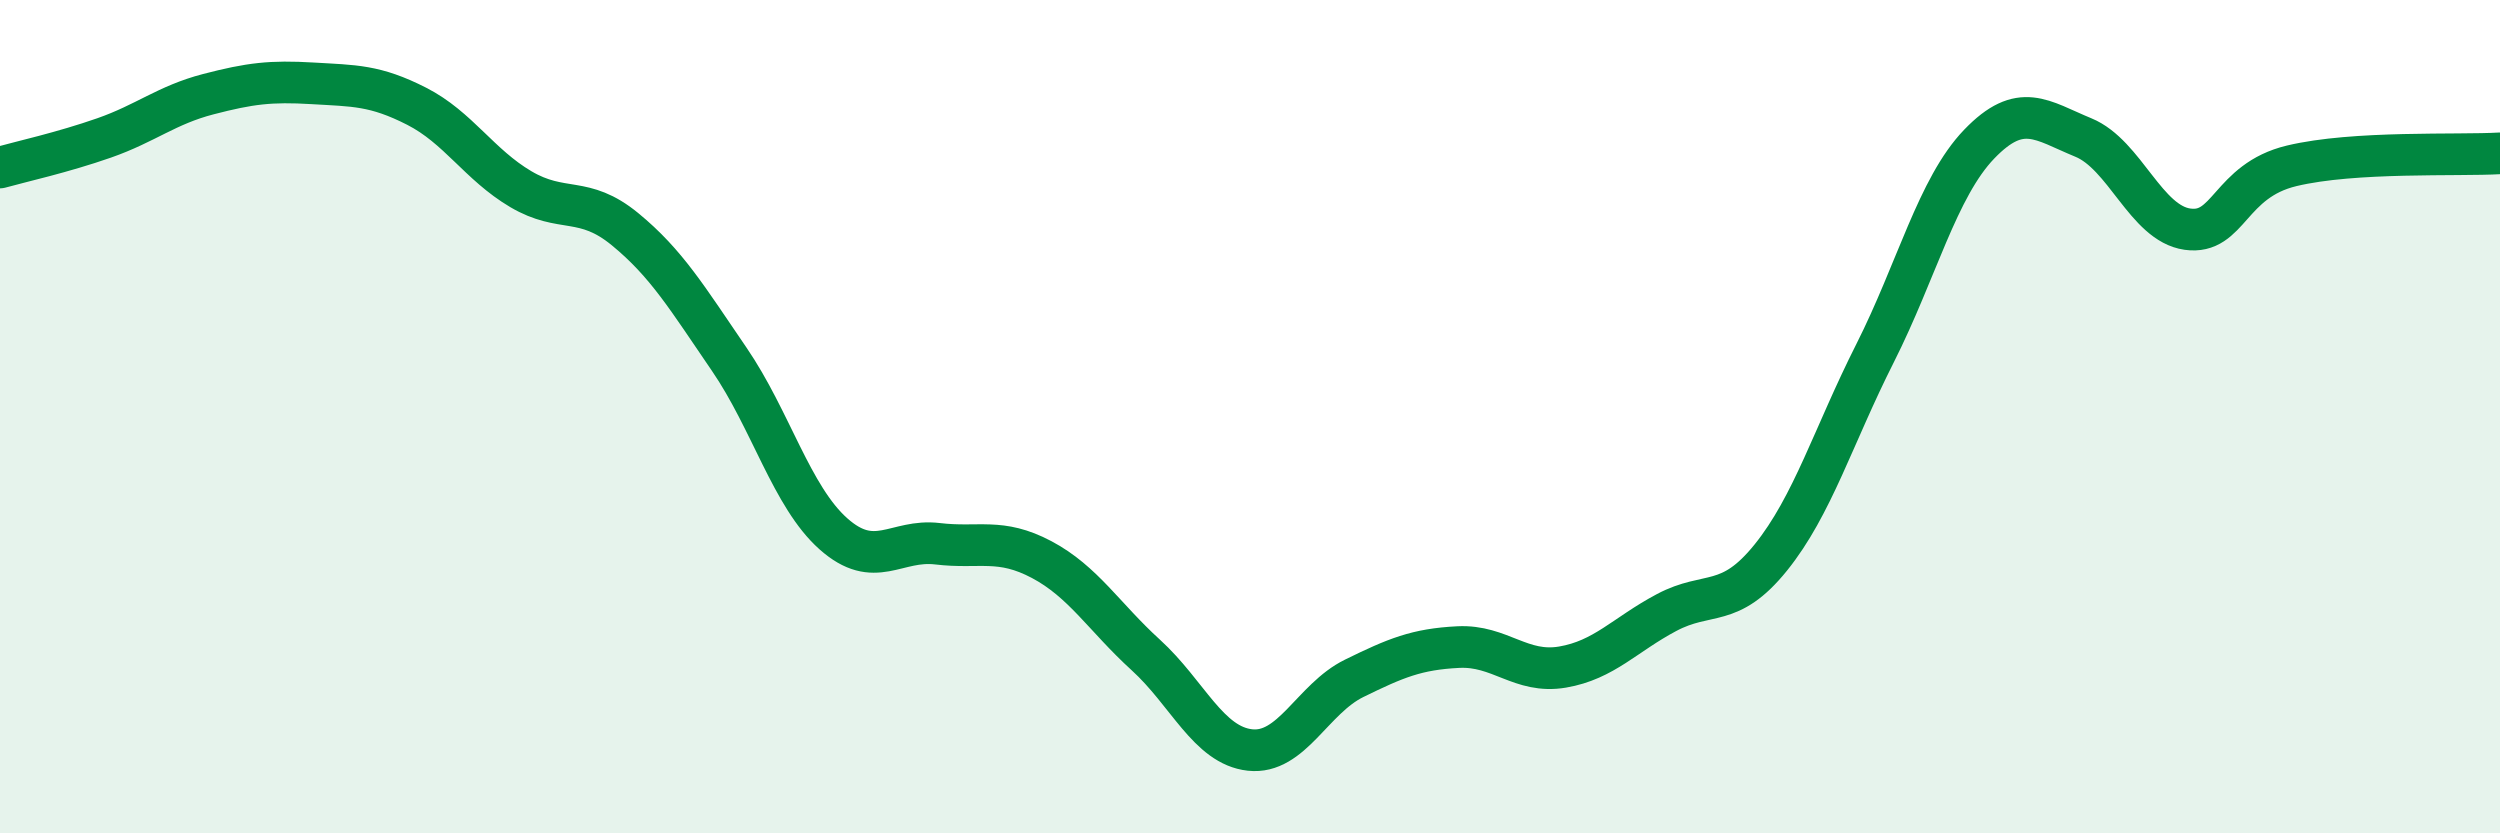
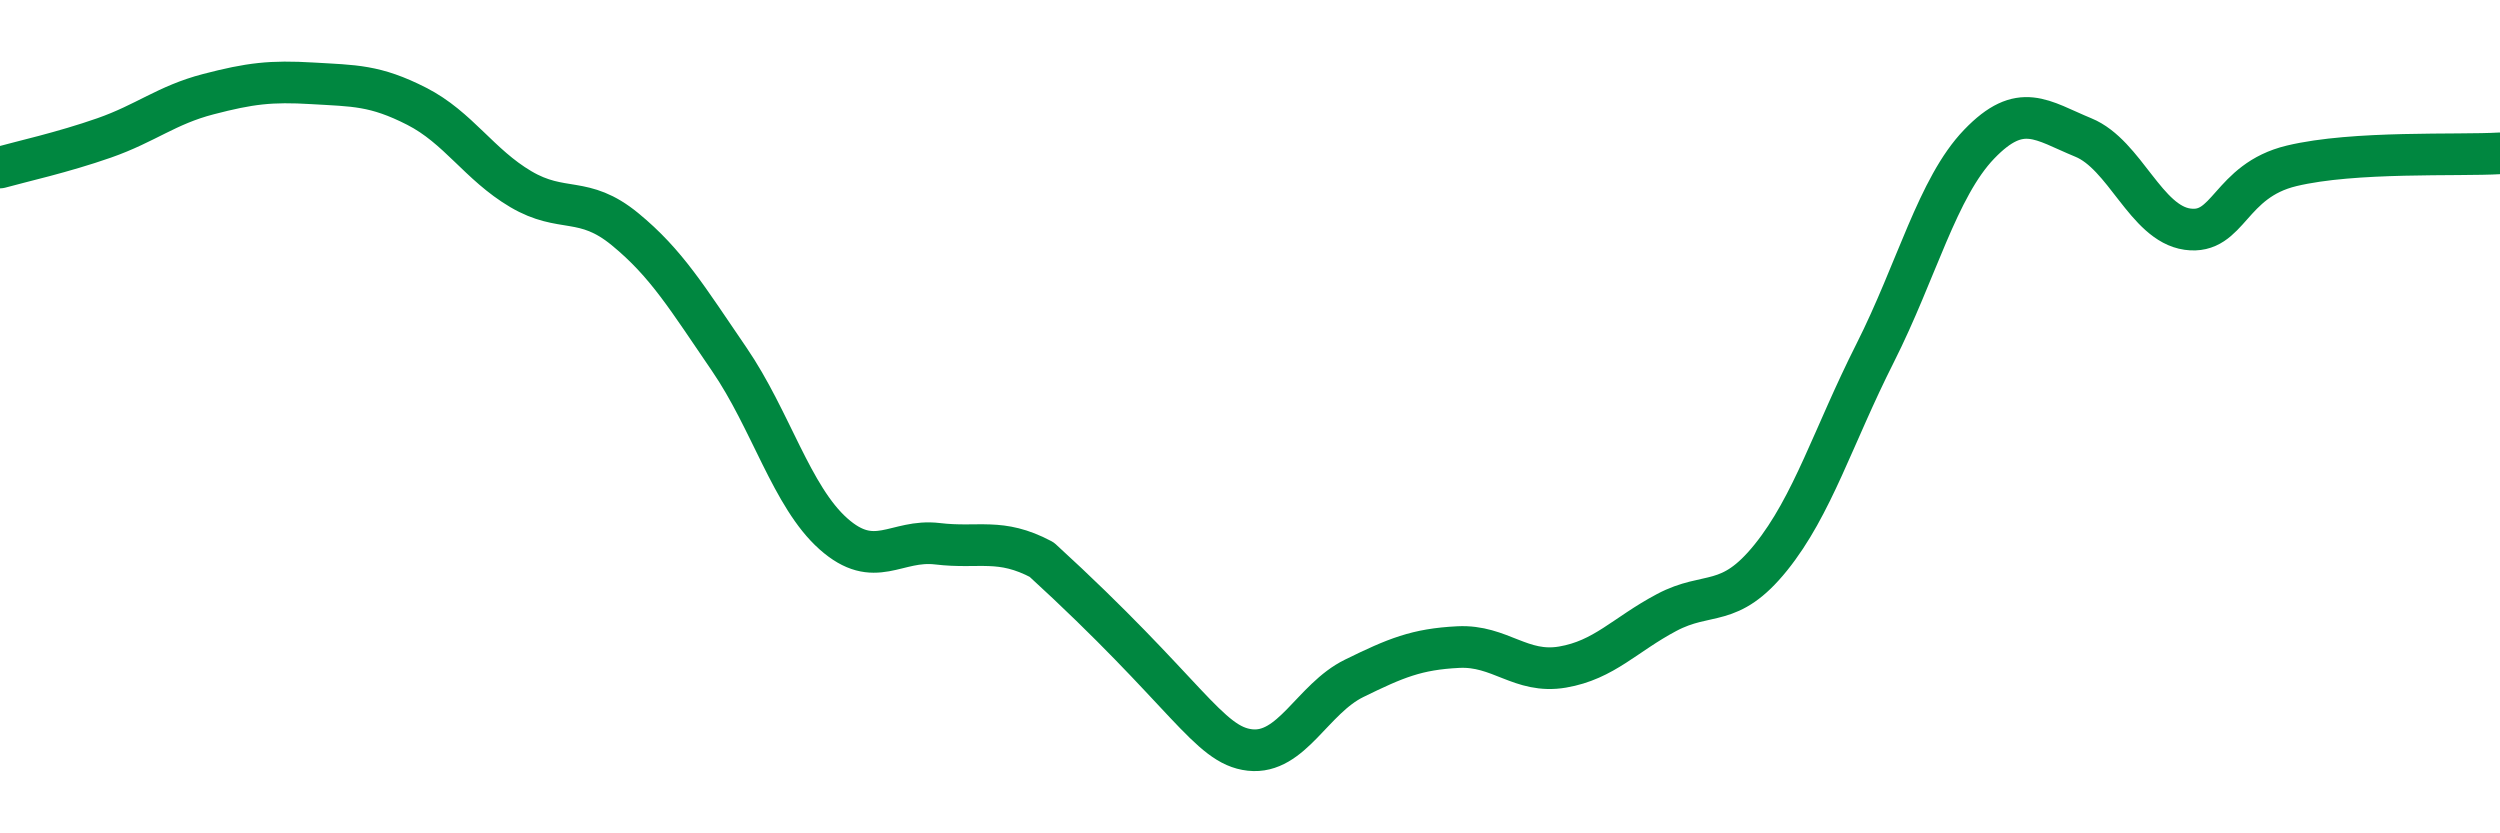
<svg xmlns="http://www.w3.org/2000/svg" width="60" height="20" viewBox="0 0 60 20">
-   <path d="M 0,4.02 C 0.5,3.88 1.5,3.66 2.5,3.31 C 3.5,2.96 4,2.52 5,2.26 C 6,2 6.5,1.94 7.5,2 C 8.5,2.06 9,2.04 10,2.55 C 11,3.06 11.5,3.95 12.5,4.54 C 13.5,5.13 14,4.68 15,5.5 C 16,6.32 16.5,7.16 17.5,8.62 C 18.5,10.08 19,11.92 20,12.81 C 21,13.7 21.5,12.93 22.5,13.05 C 23.5,13.17 24,12.9 25,13.43 C 26,13.96 26.5,14.81 27.5,15.72 C 28.5,16.63 29,17.89 30,18 C 31,18.11 31.5,16.77 32.5,16.28 C 33.5,15.79 34,15.58 35,15.53 C 36,15.48 36.5,16.18 37.5,16.01 C 38.5,15.84 39,15.23 40,14.7 C 41,14.17 41.5,14.62 42.5,13.38 C 43.5,12.14 44,10.46 45,8.48 C 46,6.5 46.5,4.5 47.5,3.46 C 48.5,2.42 49,2.89 50,3.3 C 51,3.71 51.5,5.36 52.5,5.5 C 53.5,5.64 53.5,4.34 55,3.98 C 56.5,3.62 59,3.74 60,3.68L60 20L0 20Z" fill="#008740" opacity="0.1" stroke-linecap="round" stroke-linejoin="round" />
-   <path d="M 0,4.02 C 0.5,3.88 1.5,3.66 2.5,3.31 C 3.5,2.96 4,2.52 5,2.26 C 6,2 6.5,1.94 7.5,2 C 8.5,2.06 9,2.04 10,2.55 C 11,3.06 11.5,3.95 12.5,4.54 C 13.5,5.13 14,4.68 15,5.5 C 16,6.32 16.5,7.16 17.5,8.62 C 18.5,10.08 19,11.92 20,12.81 C 21,13.7 21.5,12.93 22.5,13.05 C 23.5,13.17 24,12.9 25,13.43 C 26,13.96 26.5,14.81 27.5,15.72 C 28.5,16.63 29,17.89 30,18 C 31,18.11 31.5,16.77 32.5,16.28 C 33.5,15.79 34,15.58 35,15.53 C 36,15.48 36.5,16.18 37.5,16.01 C 38.5,15.84 39,15.23 40,14.7 C 41,14.17 41.5,14.62 42.5,13.38 C 43.5,12.14 44,10.46 45,8.48 C 46,6.5 46.5,4.5 47.5,3.46 C 48.5,2.42 49,2.89 50,3.3 C 51,3.71 51.5,5.36 52.5,5.5 C 53.5,5.64 53.5,4.34 55,3.98 C 56.5,3.62 59,3.74 60,3.68" stroke="#008740" stroke-width="1" fill="none" stroke-linecap="round" stroke-linejoin="round" />
+   <path d="M 0,4.02 C 0.5,3.88 1.5,3.66 2.5,3.31 C 3.5,2.96 4,2.52 5,2.26 C 6,2 6.5,1.94 7.5,2 C 8.5,2.06 9,2.04 10,2.55 C 11,3.06 11.5,3.95 12.5,4.54 C 13.5,5.13 14,4.68 15,5.5 C 16,6.32 16.5,7.16 17.5,8.62 C 18.5,10.08 19,11.92 20,12.81 C 21,13.7 21.5,12.93 22.5,13.05 C 23.5,13.17 24,12.9 25,13.43 C 28.5,16.63 29,17.89 30,18 C 31,18.11 31.5,16.77 32.5,16.28 C 33.5,15.79 34,15.58 35,15.53 C 36,15.48 36.5,16.18 37.5,16.01 C 38.5,15.84 39,15.23 40,14.7 C 41,14.17 41.5,14.62 42.5,13.38 C 43.5,12.14 44,10.46 45,8.48 C 46,6.5 46.5,4.5 47.5,3.46 C 48.5,2.42 49,2.89 50,3.3 C 51,3.71 51.5,5.36 52.5,5.5 C 53.5,5.64 53.5,4.34 55,3.98 C 56.5,3.62 59,3.74 60,3.68" stroke="#008740" stroke-width="1" fill="none" stroke-linecap="round" stroke-linejoin="round" />
</svg>